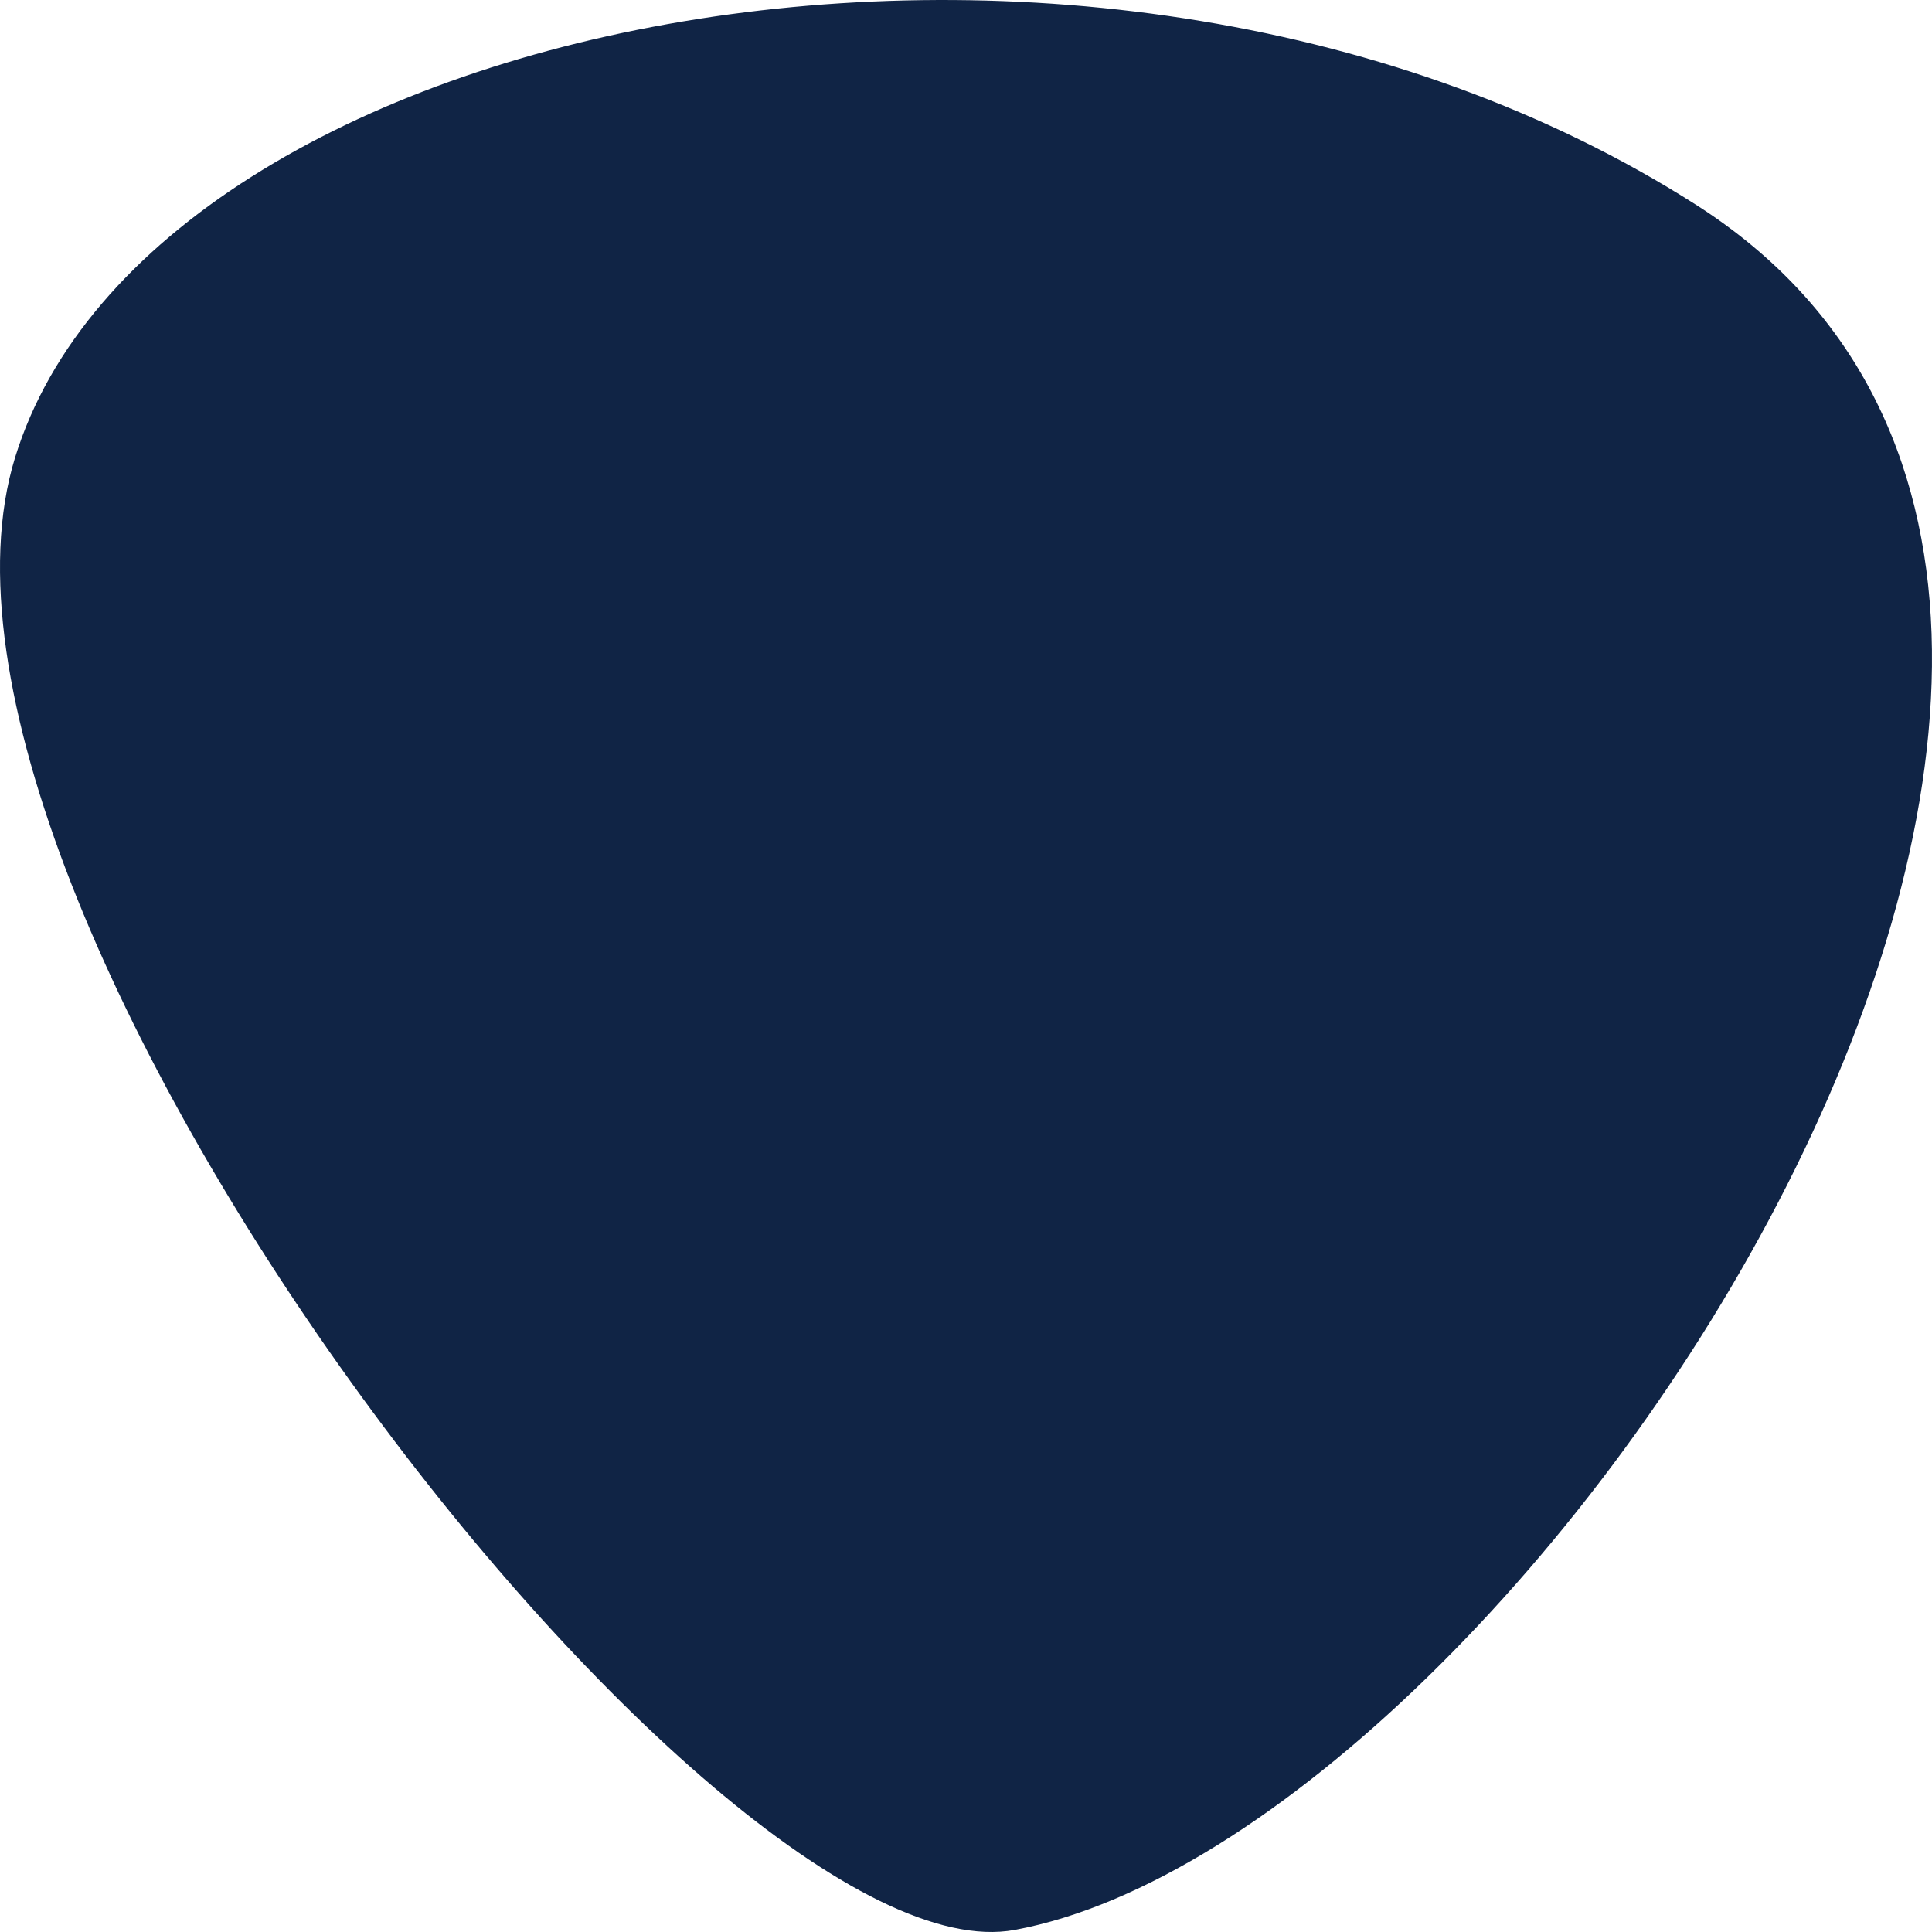
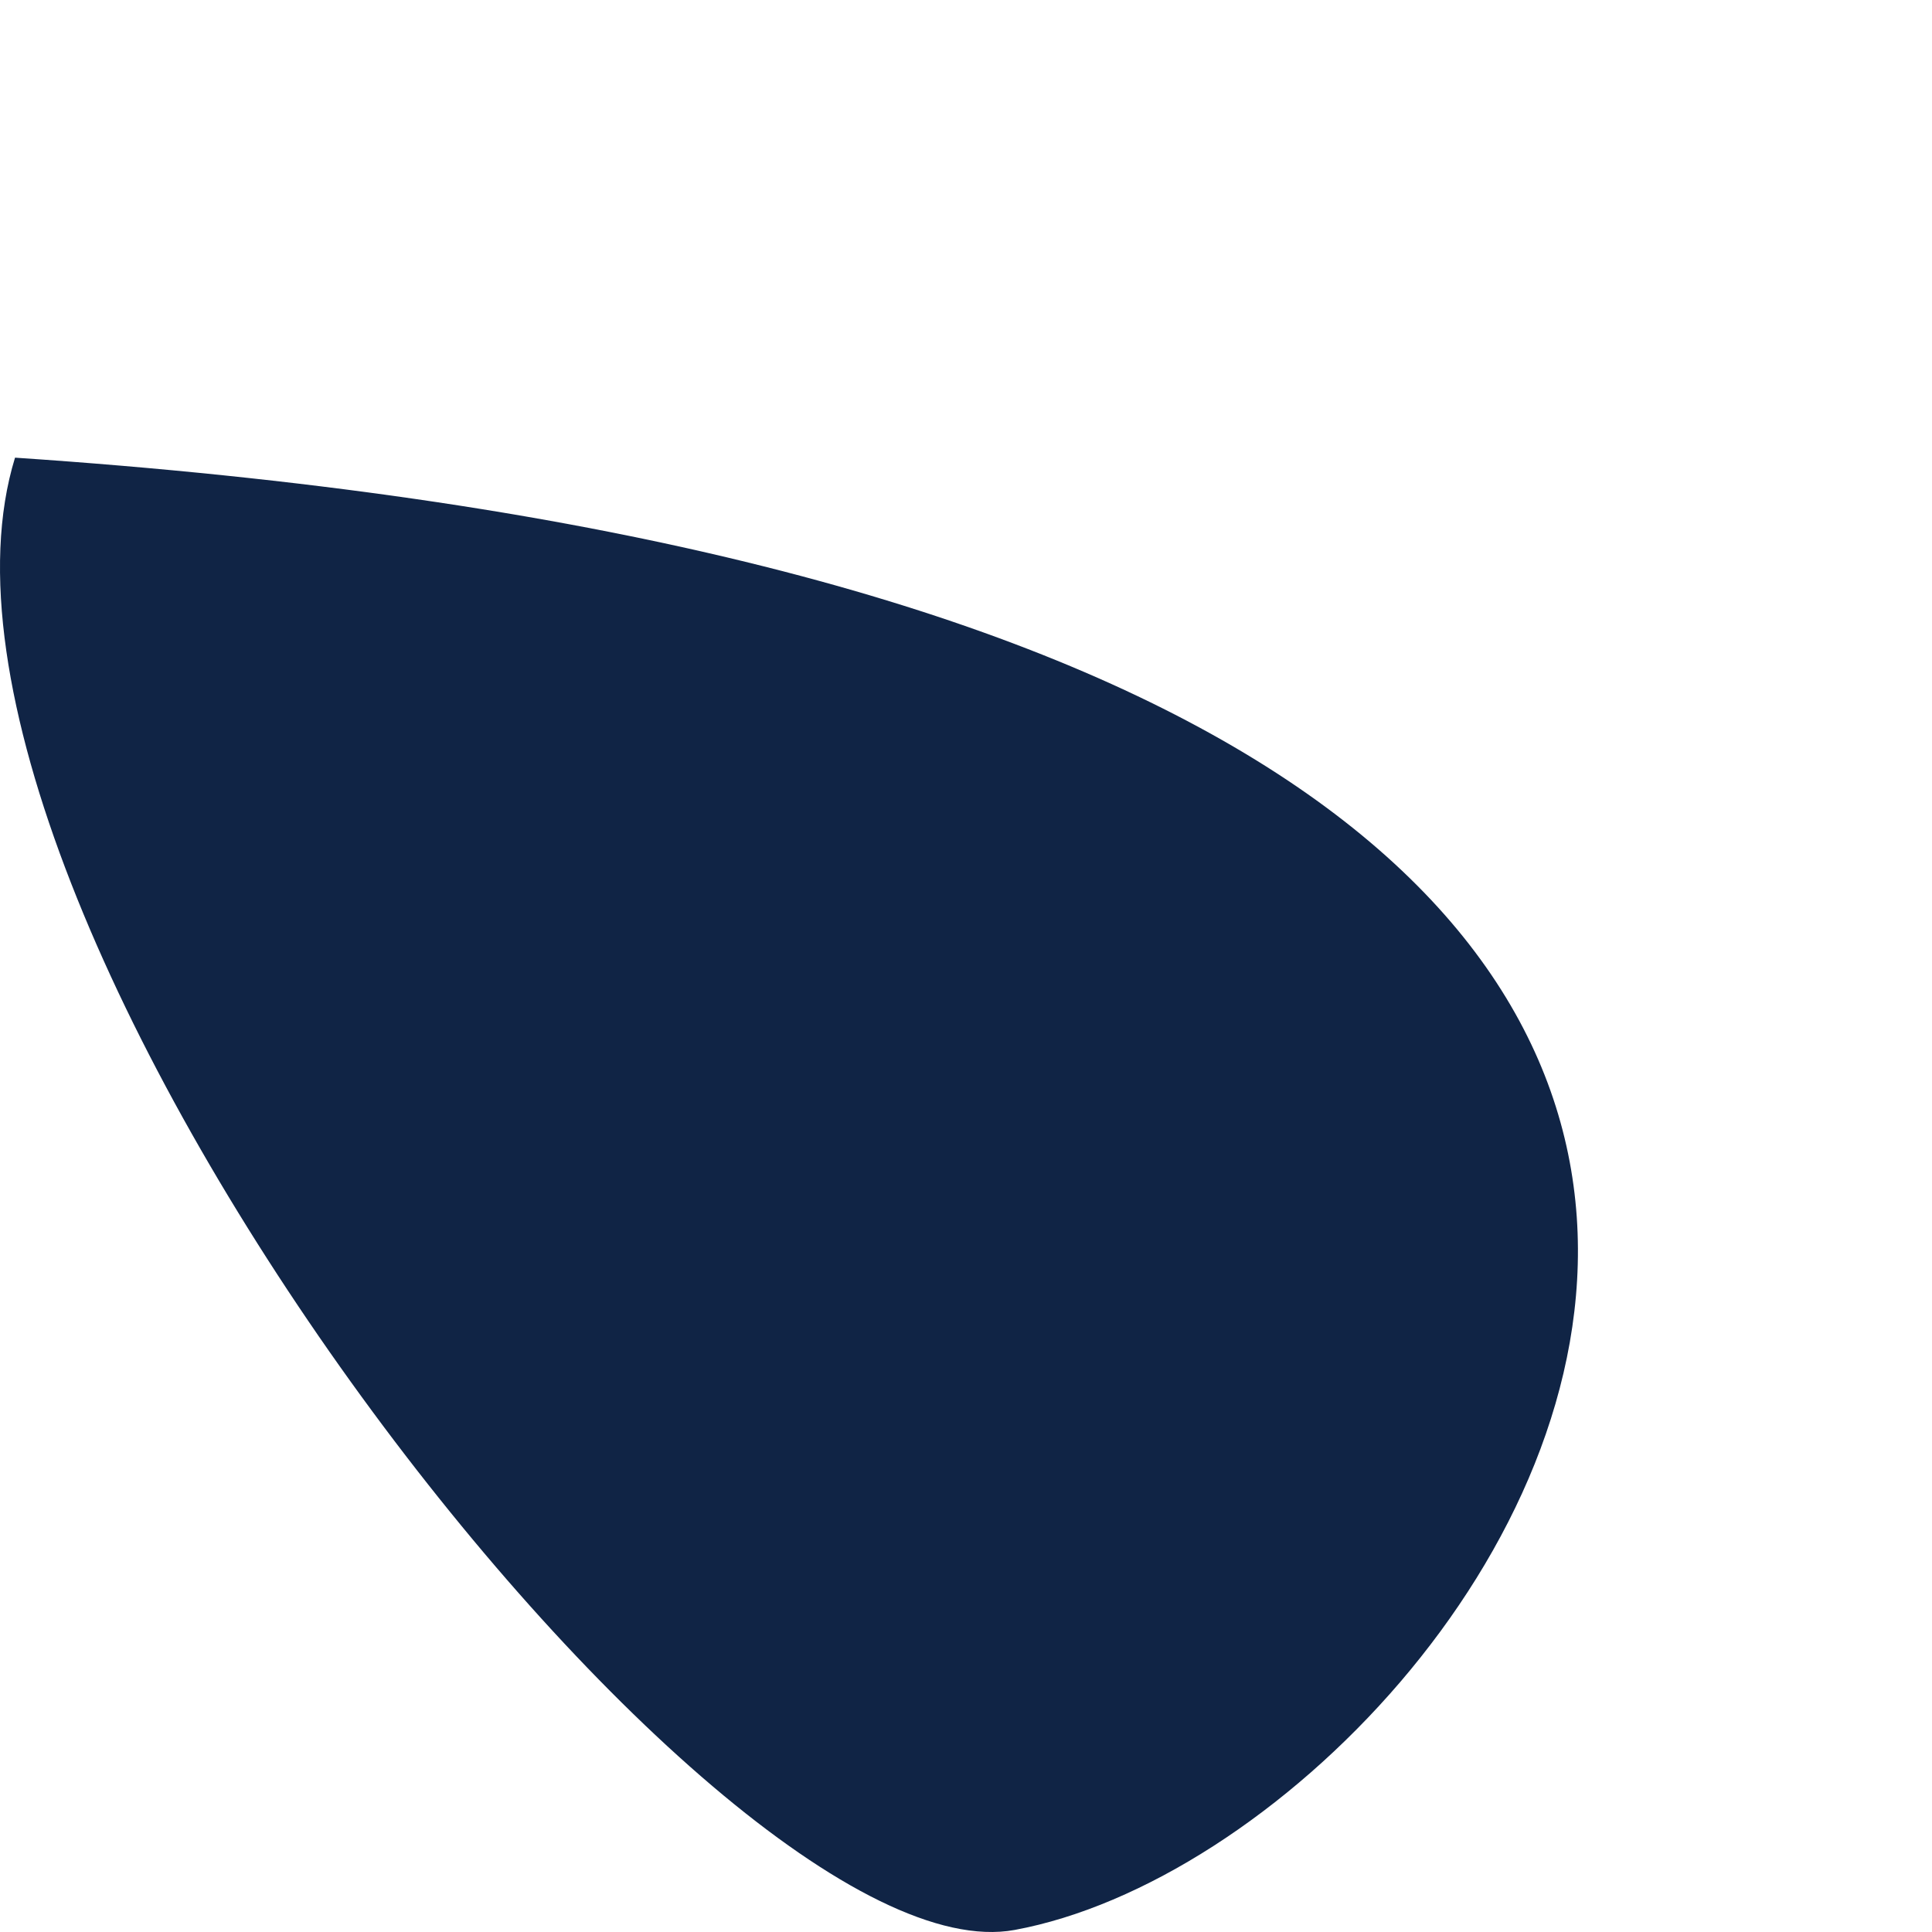
<svg xmlns="http://www.w3.org/2000/svg" width="300" height="300" viewBox="0 0 300 300">
-   <path id="Path_1129" data-name="Path 1129" d="M316.86,342.128c-46.746,8.63-176.484-159.482-155.229-228.614S329.959,15.1,422.652,74.244C522.141,137.728,396.059,327.507,316.86,342.128Z" transform="translate(-159.298 -42.448)" fill="#102445" />
+   <path id="Path_1129" data-name="Path 1129" d="M316.86,342.128c-46.746,8.63-176.484-159.482-155.229-228.614C522.141,137.728,396.059,327.507,316.86,342.128Z" transform="translate(-159.298 -42.448)" fill="#102445" />
</svg>